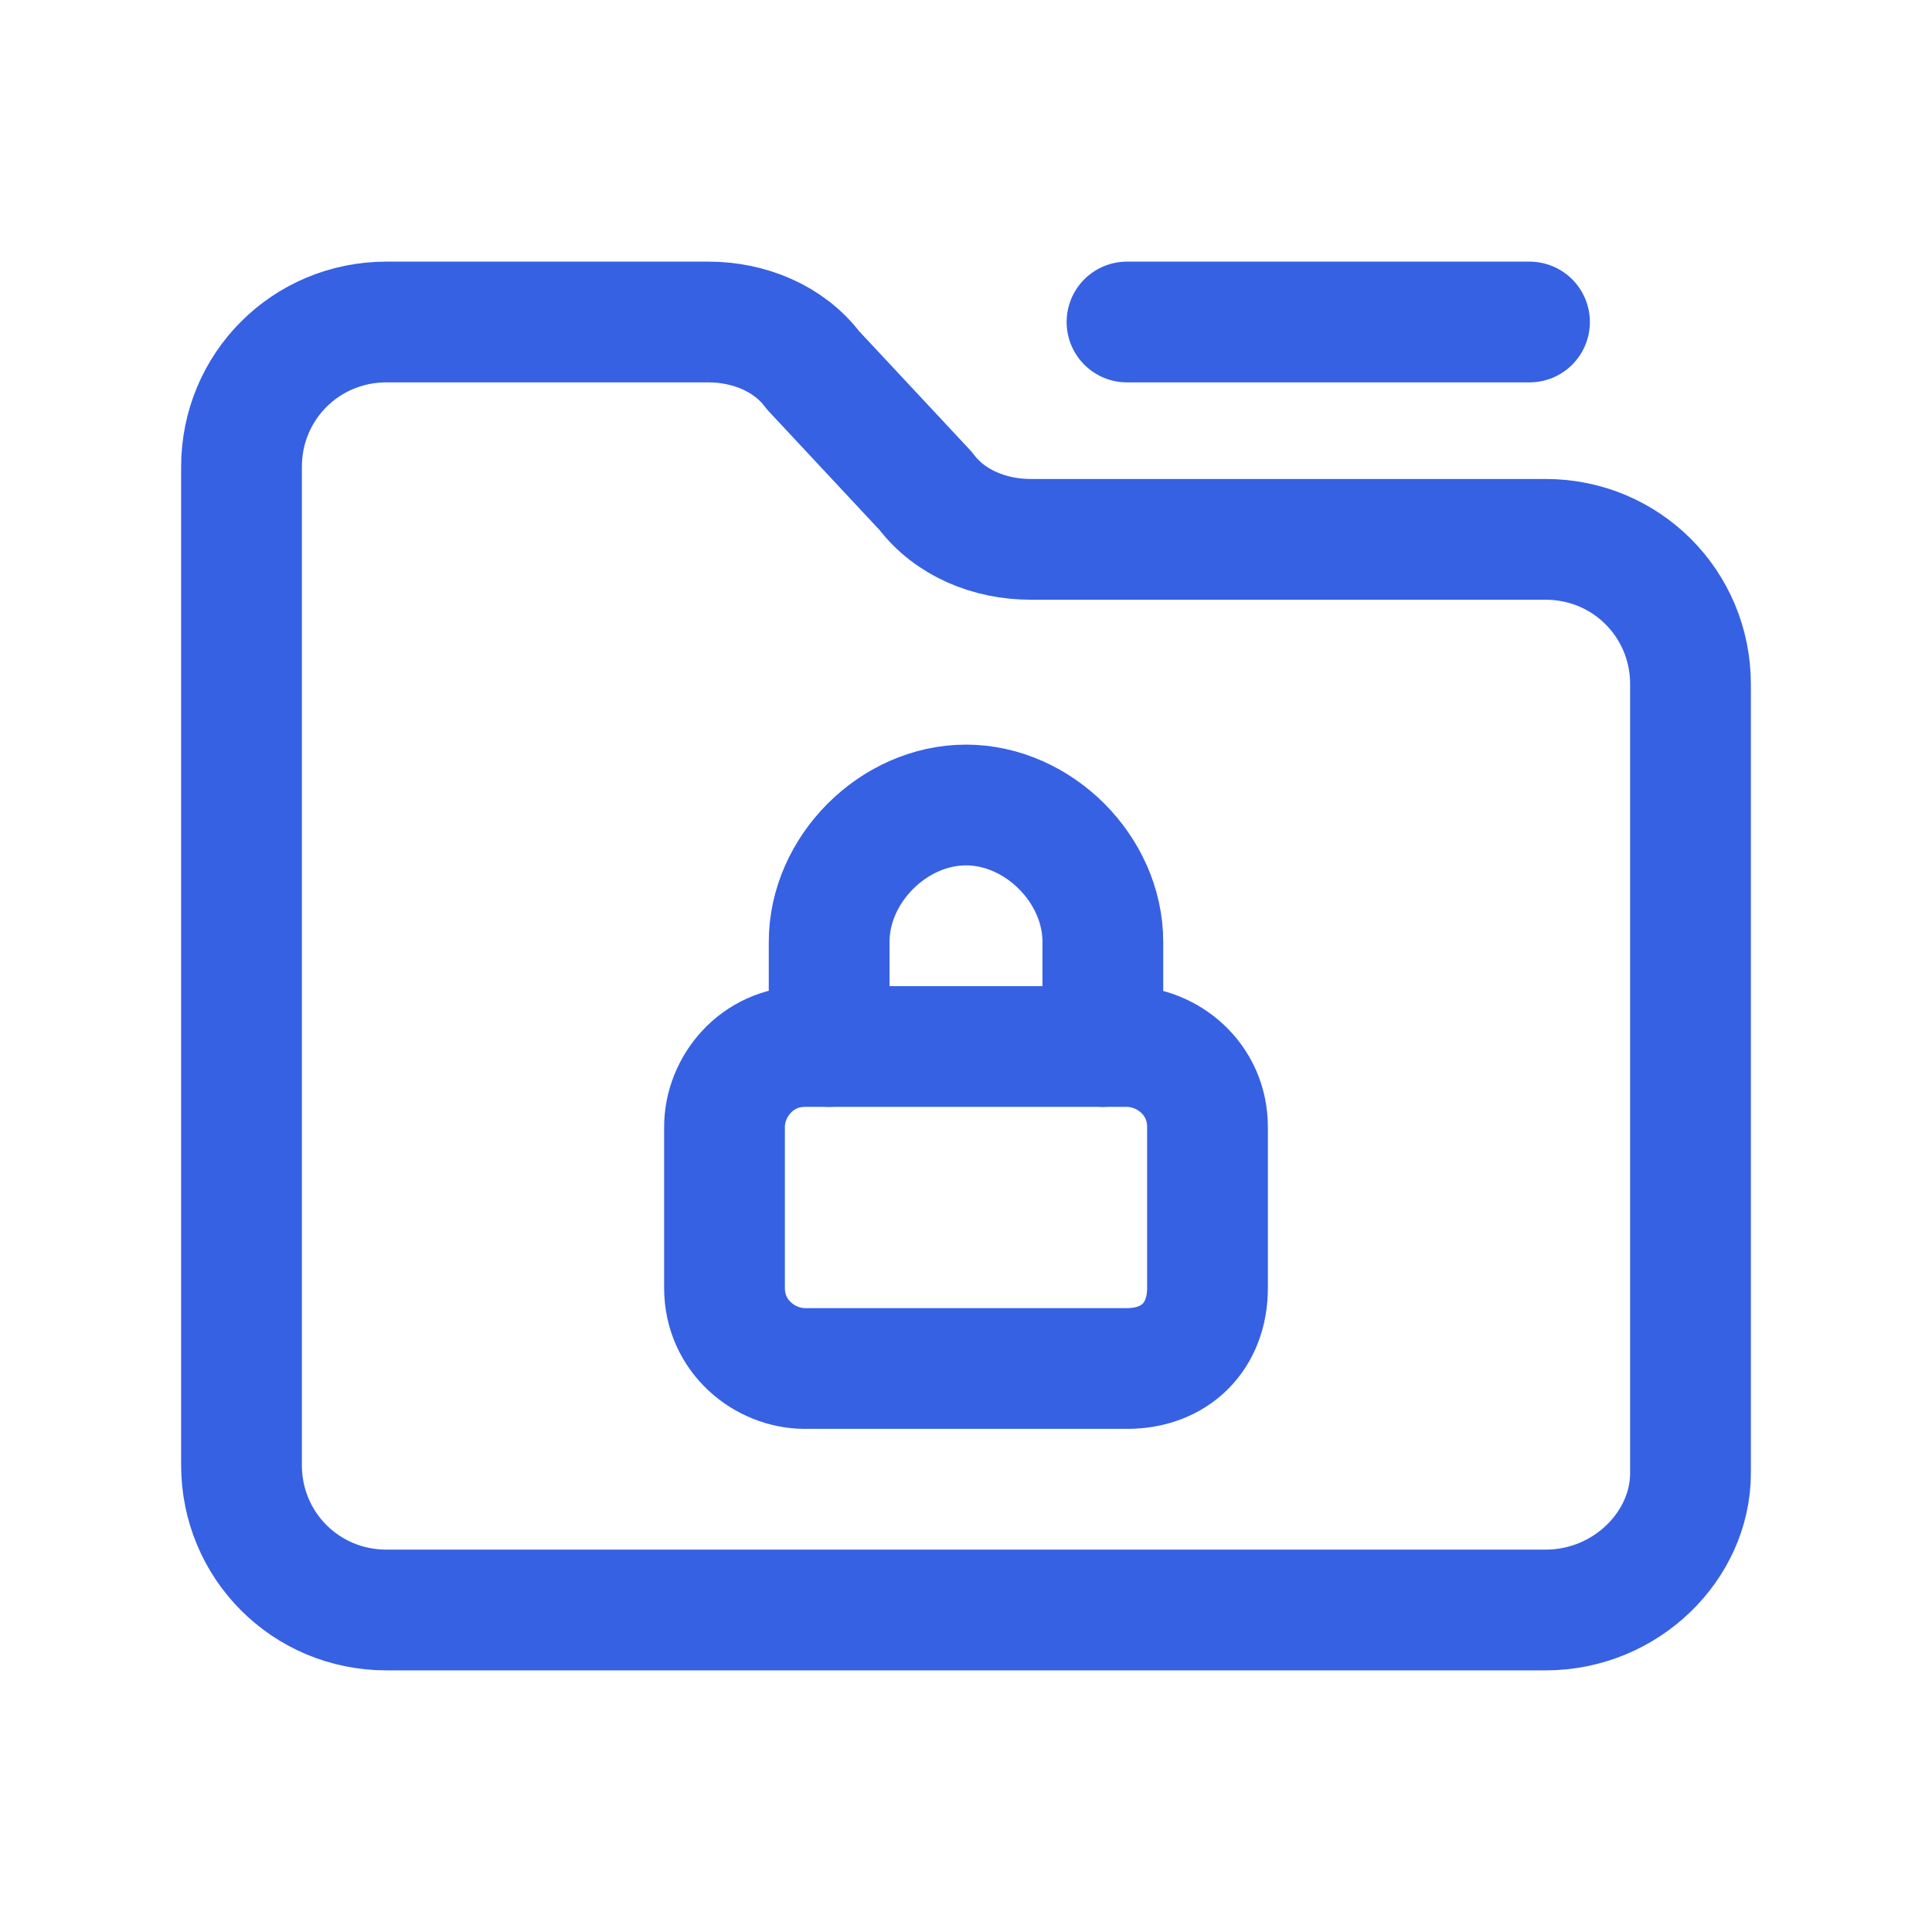
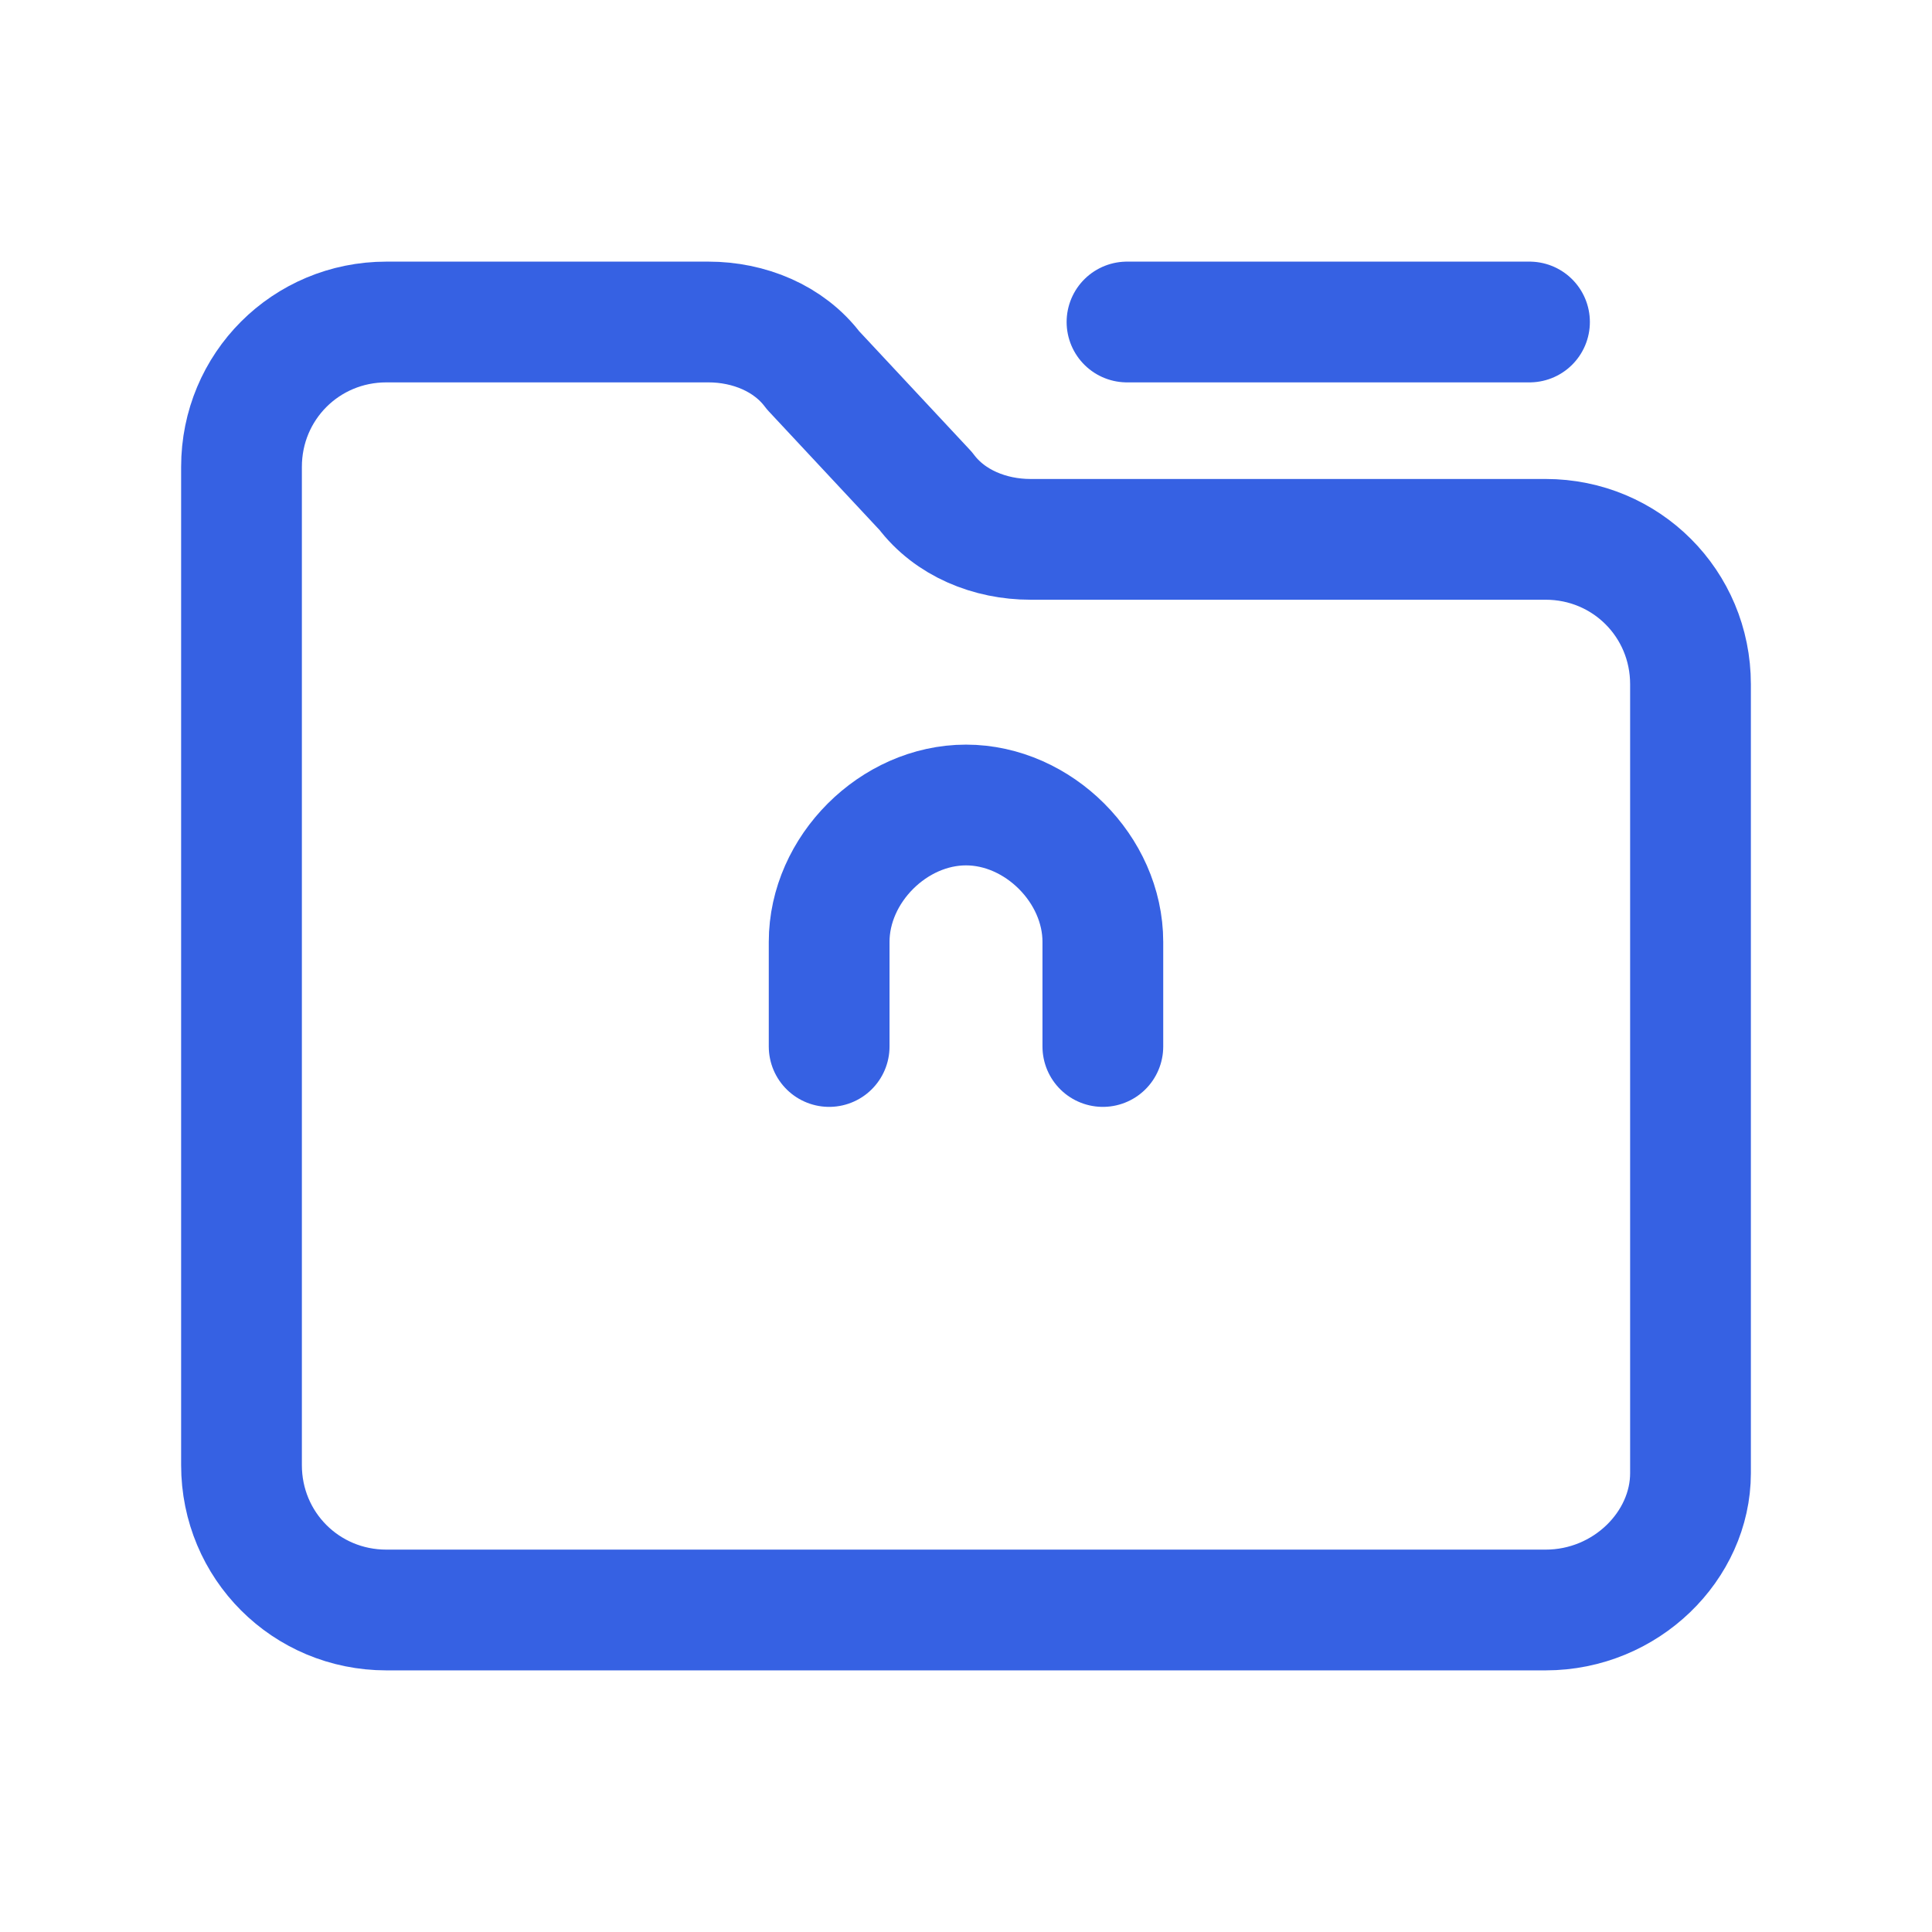
<svg xmlns="http://www.w3.org/2000/svg" width="24" height="24" viewBox="0 0 24 24" fill="none">
  <path d="M13.7 13V11.7C13.7 10.8 12.9 10 12 10C11.1 10 10.3 10.8 10.3 11.7V13" stroke="#3661E3" stroke-width="1.5" stroke-linecap="round" stroke-linejoin="round" />
-   <path fill-rule="evenodd" clip-rule="evenodd" d="M14 17H10C9.5 17 9 16.6 9 16V14C9 13.5 9.4 13 10 13H14C14.5 13 15 13.4 15 14V16C15 16.6 14.6 17 14 17Z" stroke="#3661E3" stroke-width="1.5" stroke-linecap="round" stroke-linejoin="round" />
  <path d="M19 4H14" stroke="#3661E3" stroke-width="1.5" stroke-linecap="round" stroke-linejoin="round" />
  <path fill-rule="evenodd" clip-rule="evenodd" d="M19.2 20H4.8C3.8 20 3 19.2 3 18.2V5.8C3 4.8 3.8 4 4.8 4H8.8C9.3 4 9.8 4.2 10.1 4.6L11.5 6.1C11.8 6.5 12.3 6.7 12.8 6.7H19.2C20.2 6.7 21 7.5 21 8.5V18.3C21 19.2 20.2 20 19.2 20V20Z" stroke="#3661E3" stroke-width="1.5" stroke-linecap="round" stroke-linejoin="round" />
</svg>